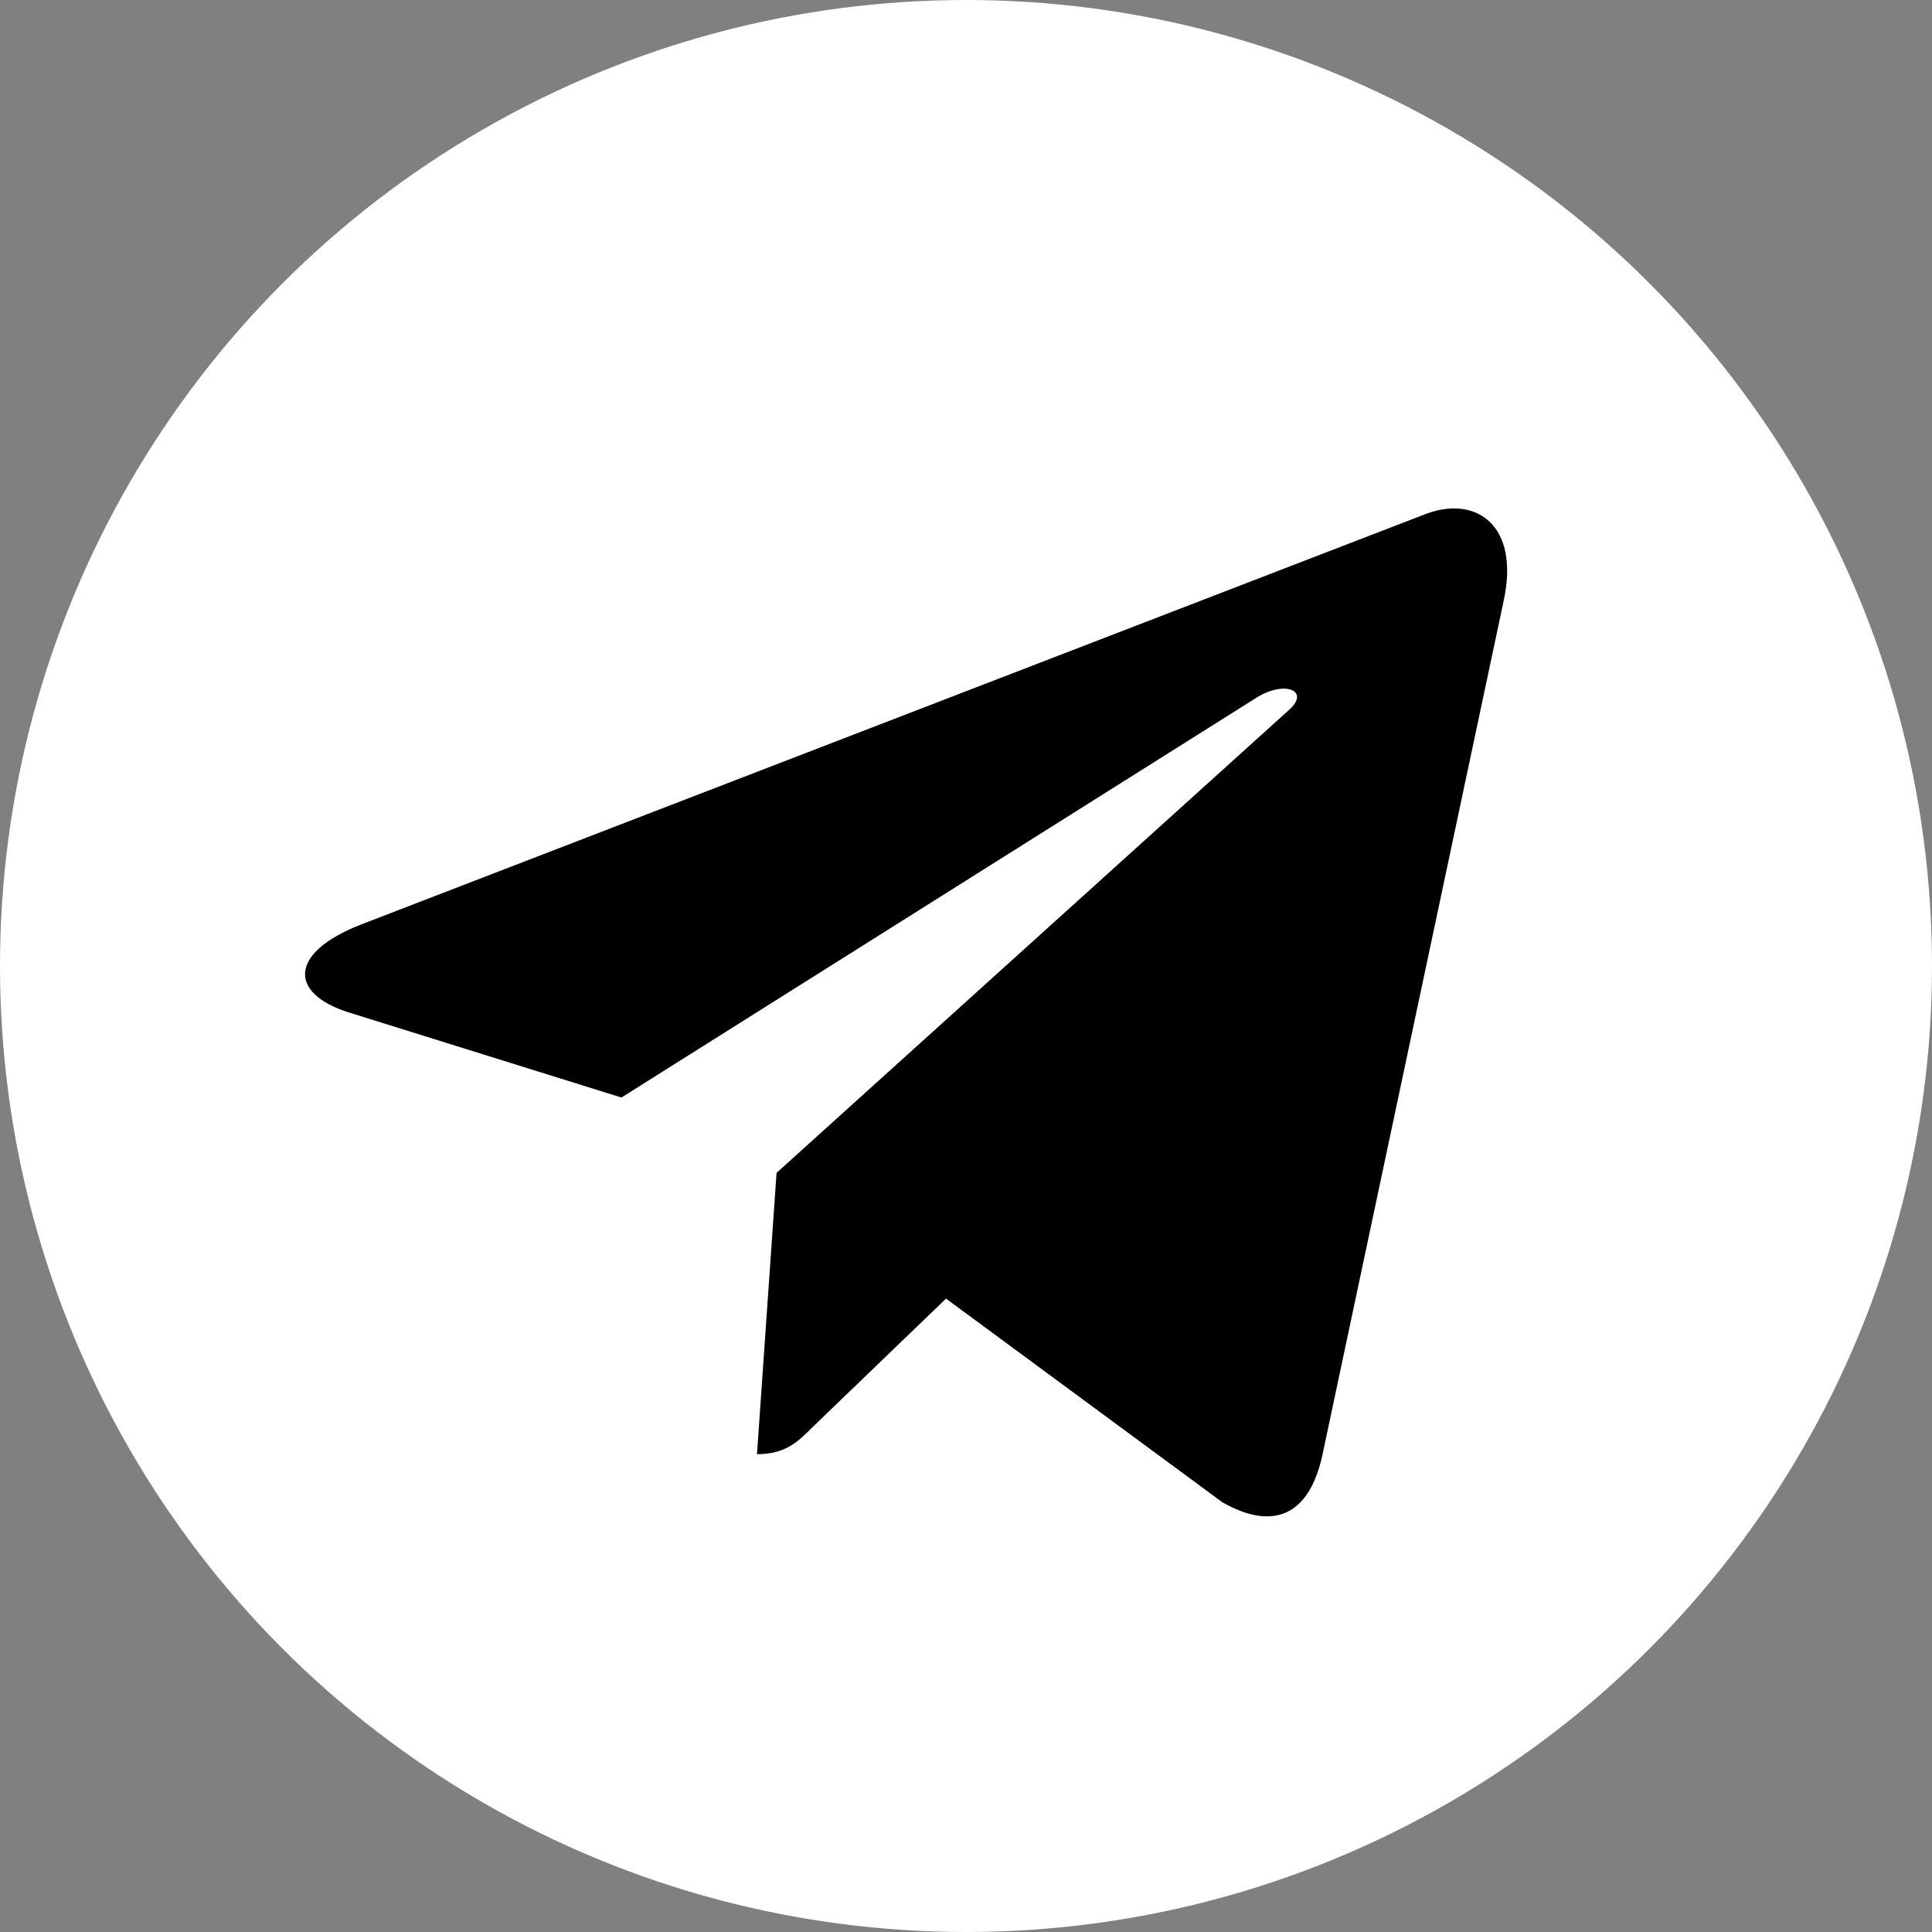
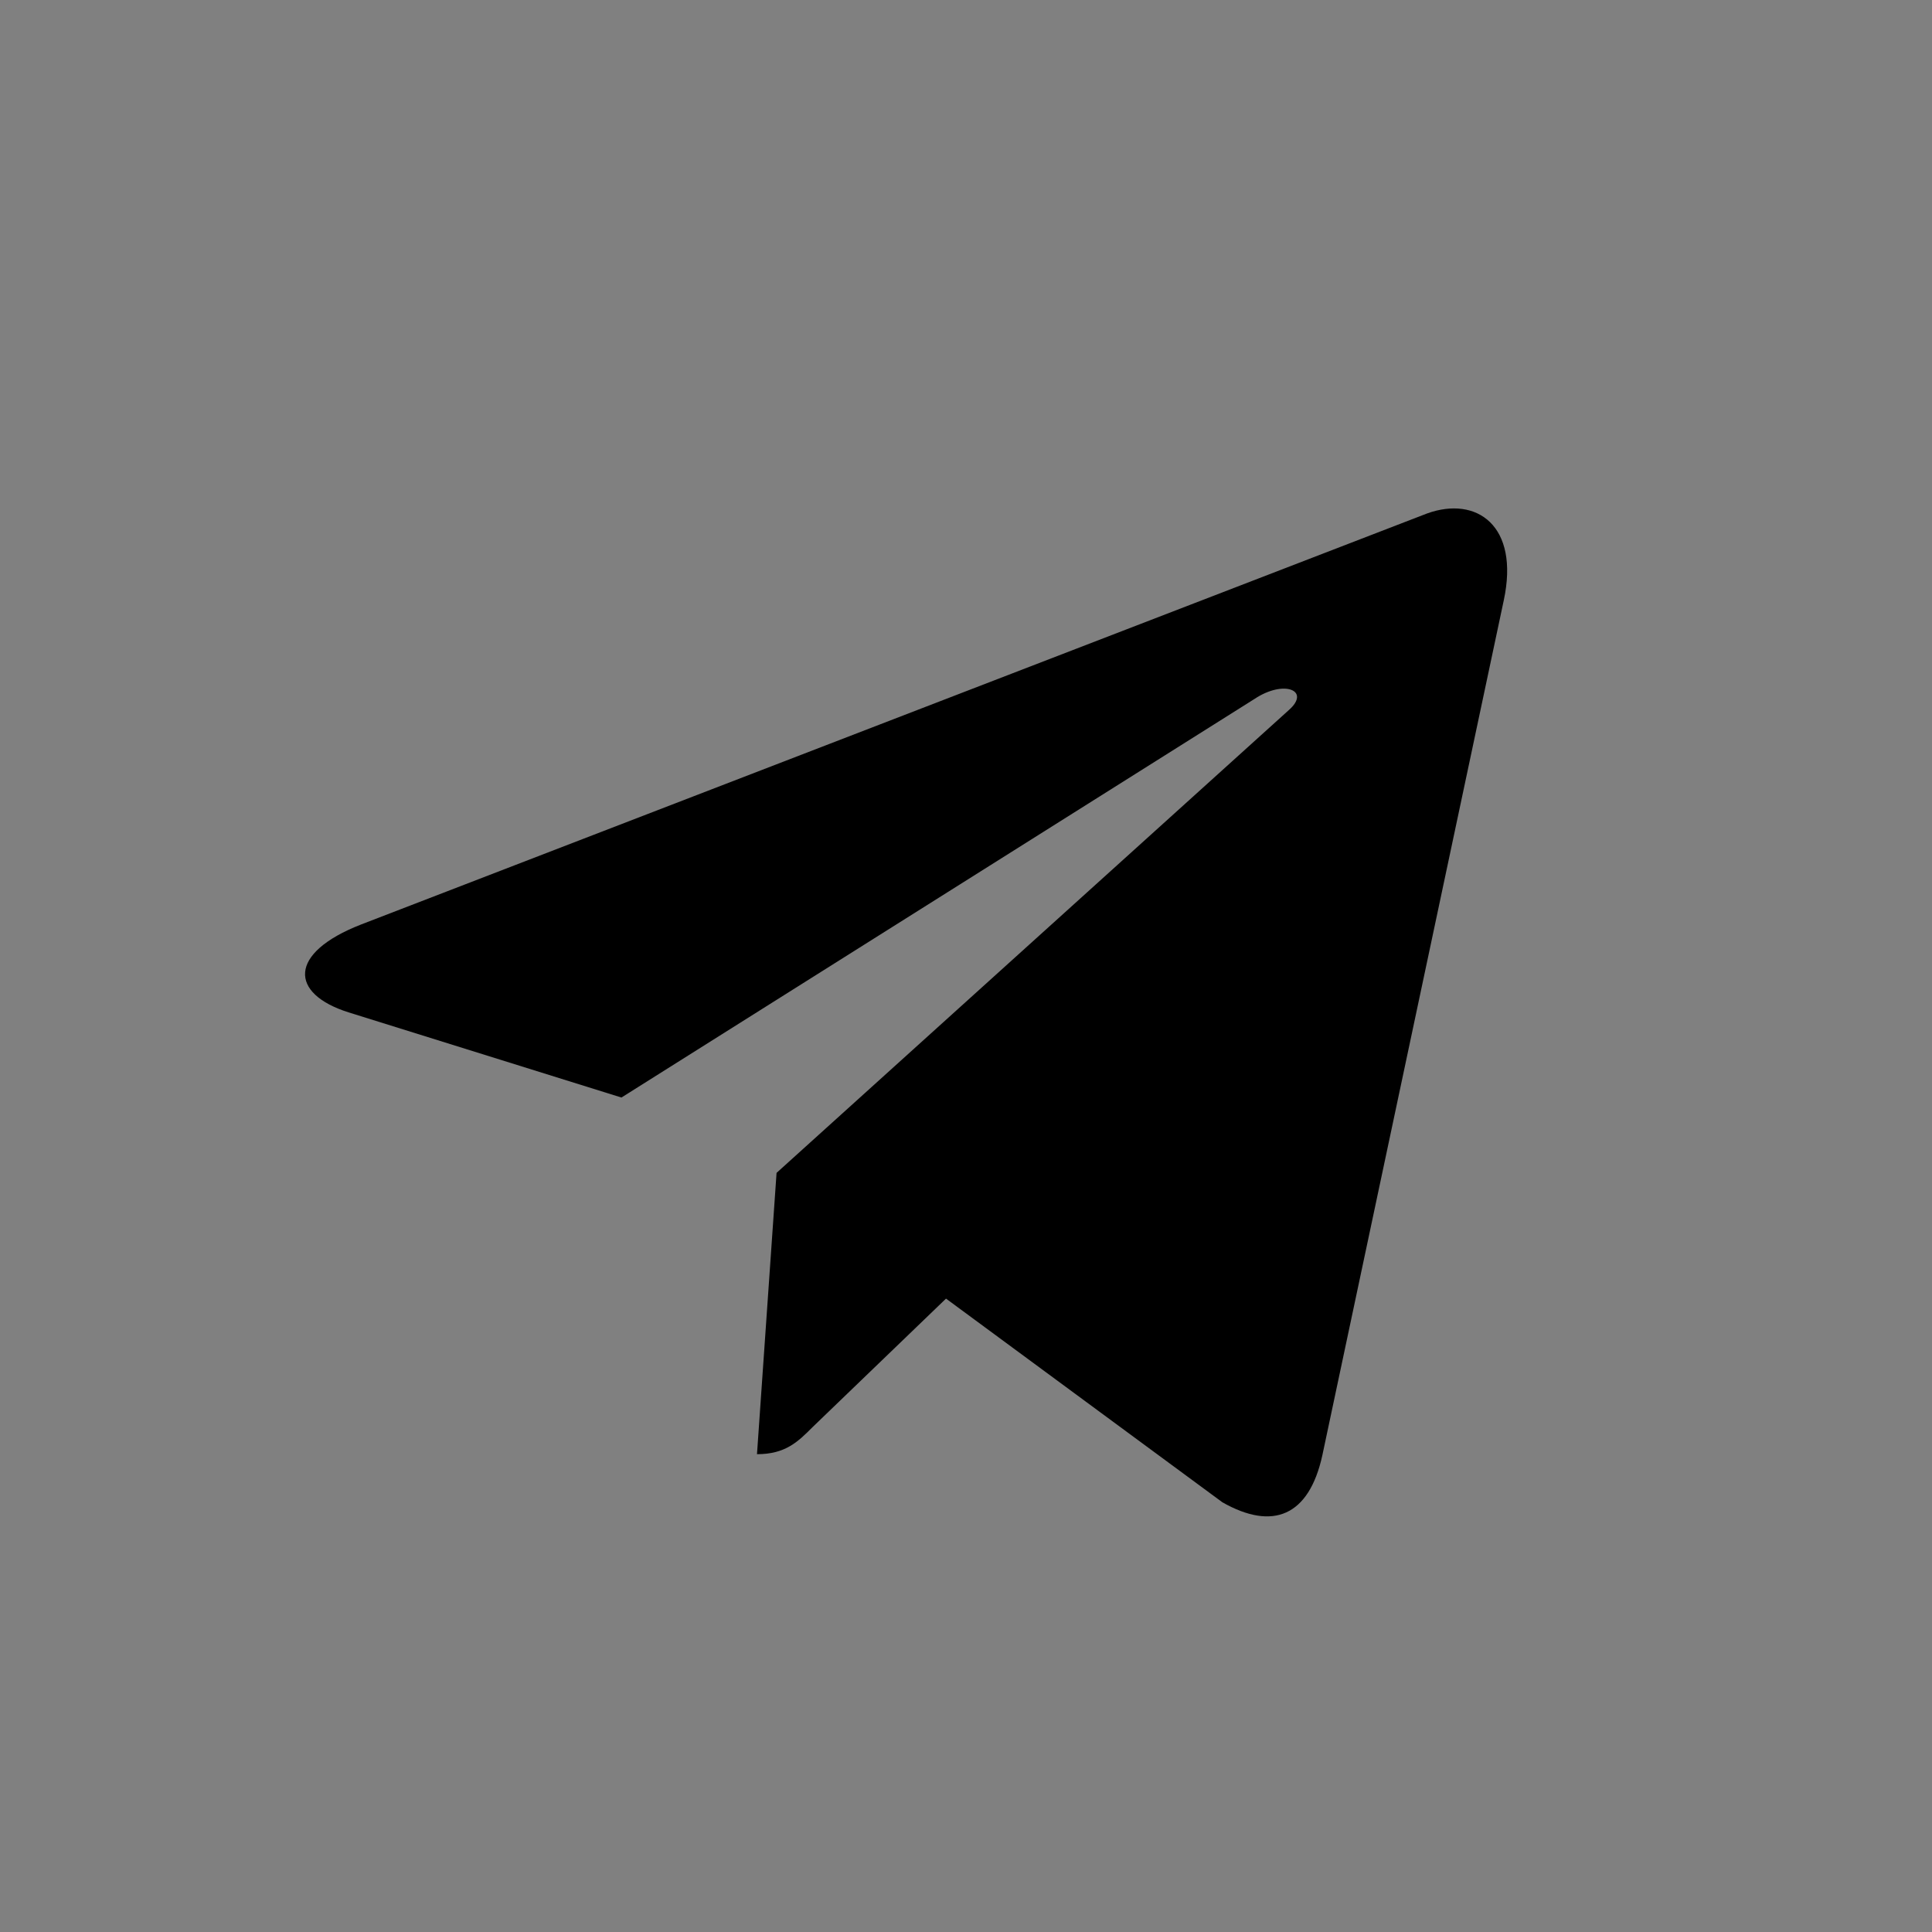
<svg xmlns="http://www.w3.org/2000/svg" width="38" height="38" viewBox="0 0 38 38" fill="none">
  <rect x="0" y="0" width="38" height="38" fill="#808080" stroke="none" />
-   <circle cx="19" cy="19" r="19" fill="white" />
  <path d="M29.577 11.809L26.008 28.628C25.745 29.821 25.035 30.111 24.044 29.549L18.607 25.542L15.985 28.067C15.695 28.357 15.45 28.602 14.889 28.602L15.274 23.069L25.35 13.966C25.789 13.58 25.254 13.361 24.675 13.747L12.223 21.587L6.856 19.912C5.689 19.543 5.663 18.745 7.101 18.184L28.069 10.099C29.042 9.748 29.893 10.335 29.577 11.809Z" fill="black" />
</svg>